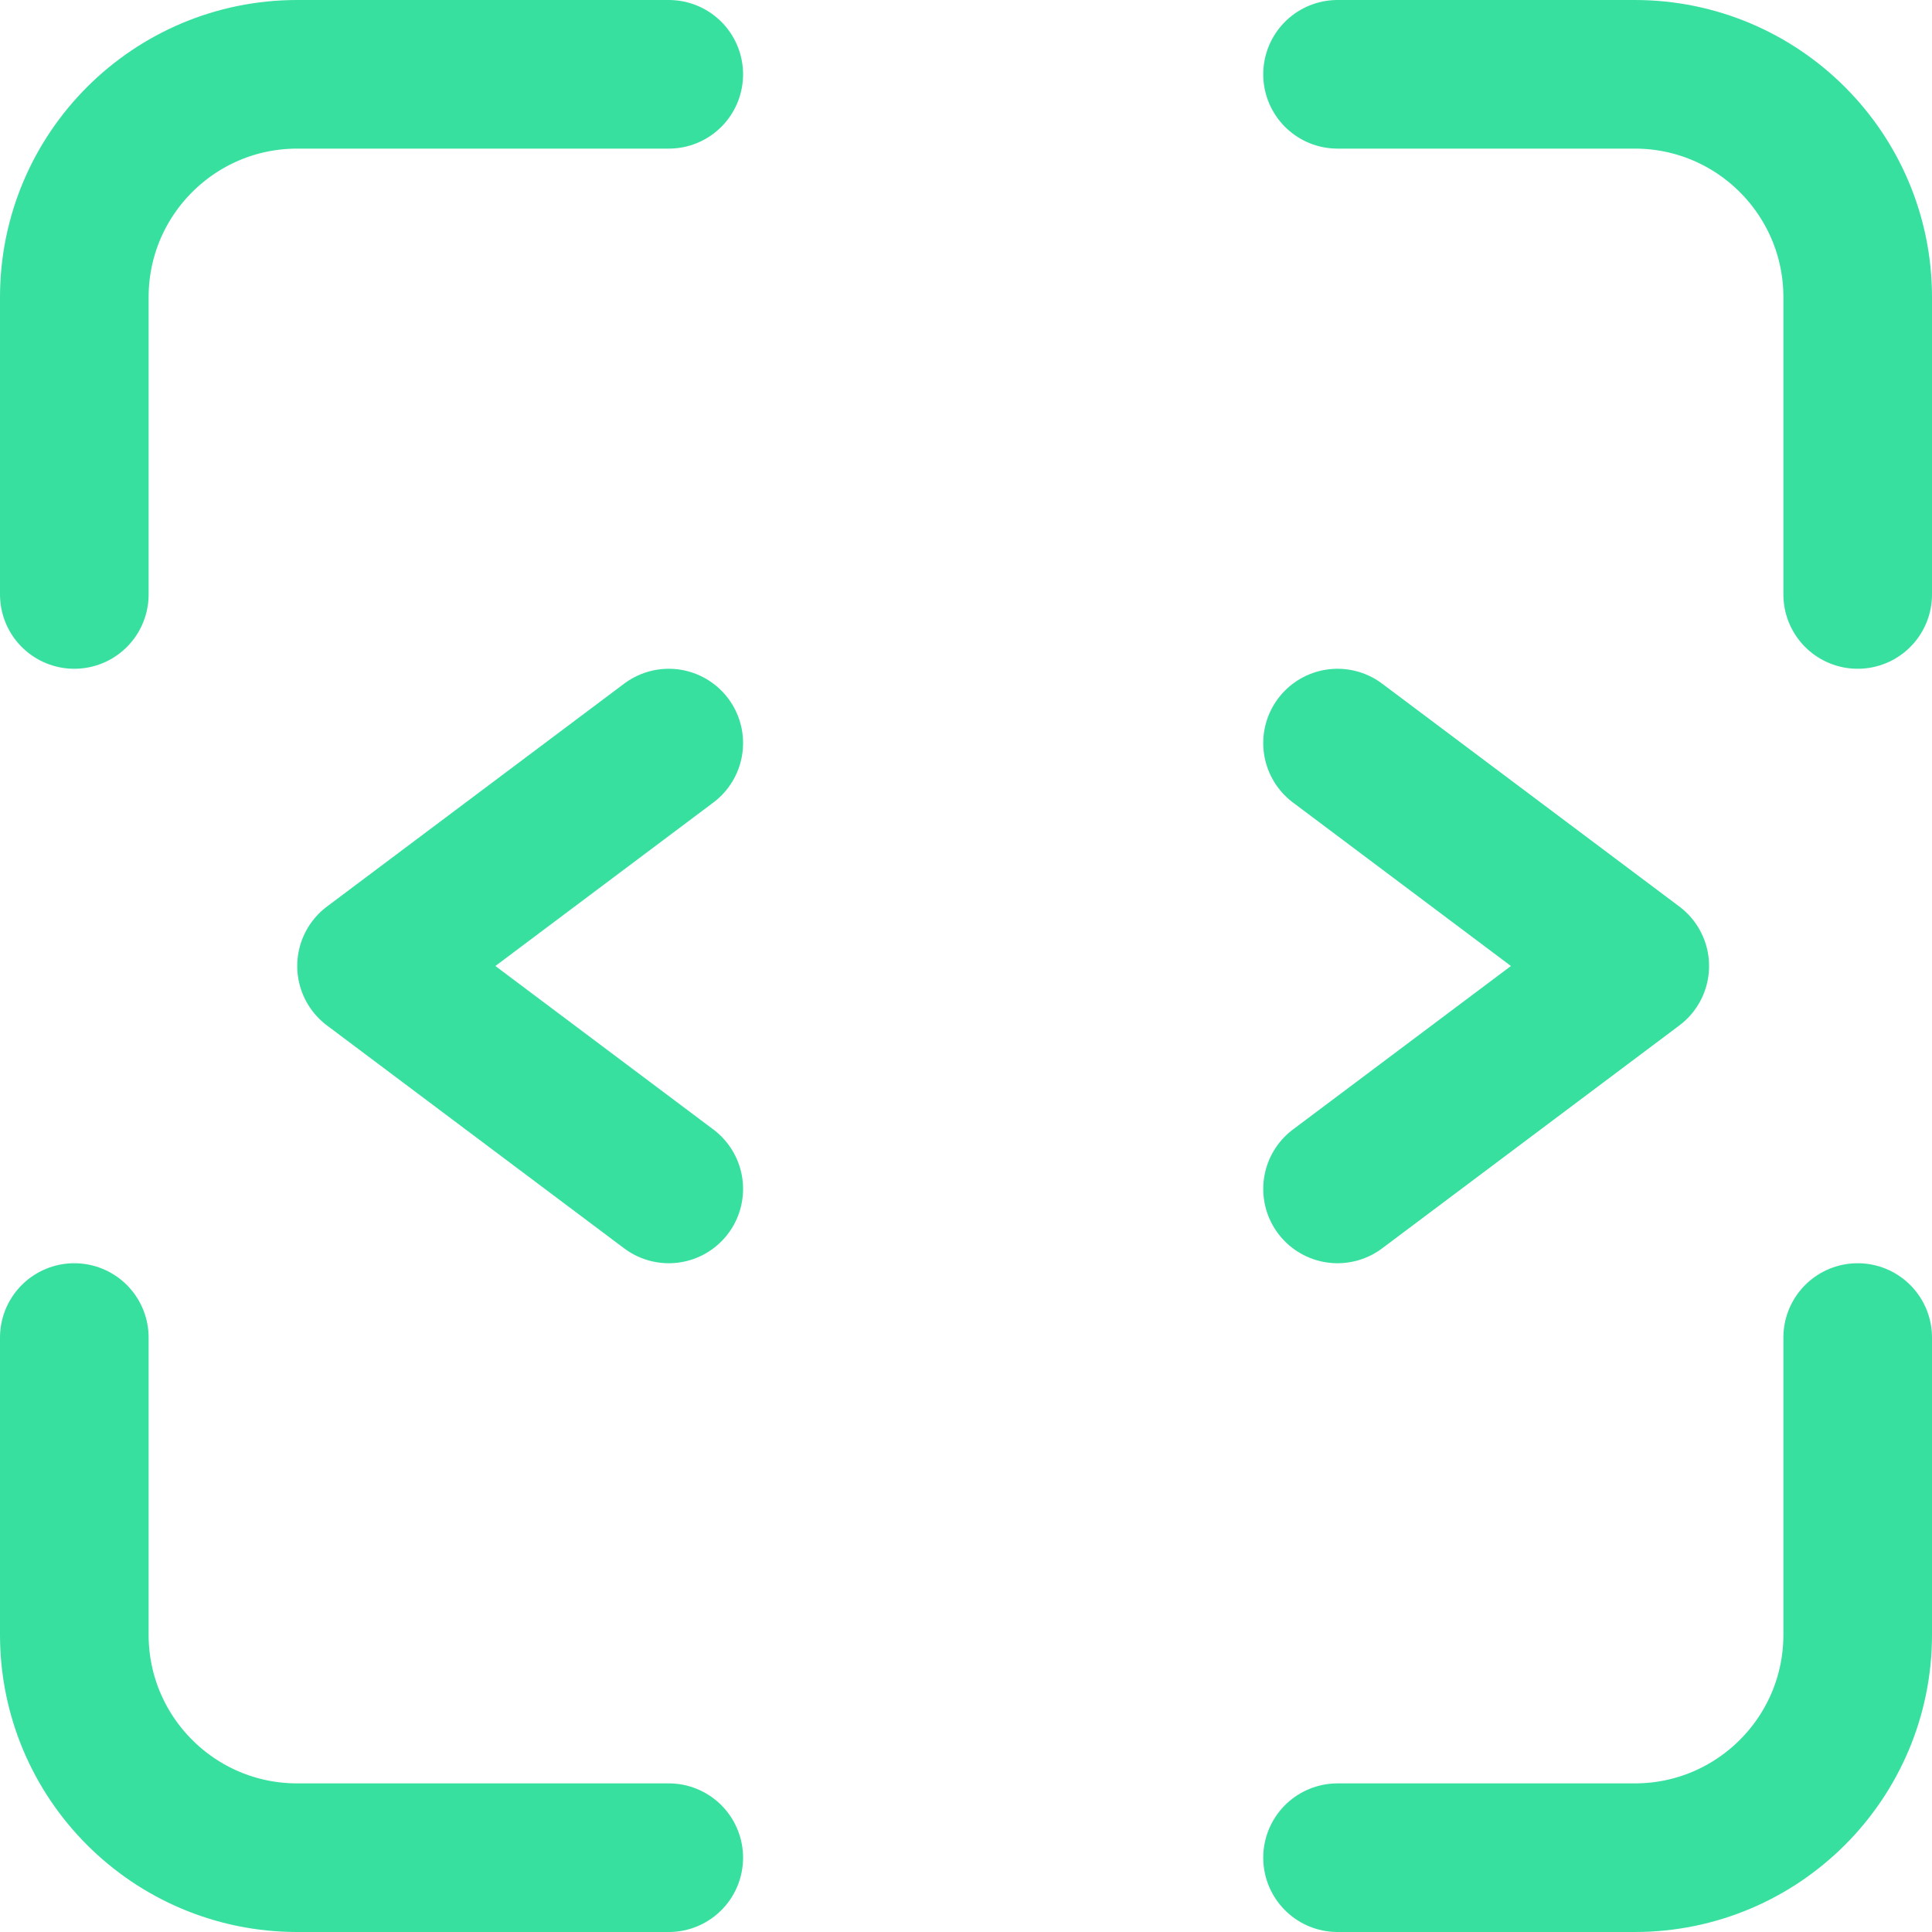
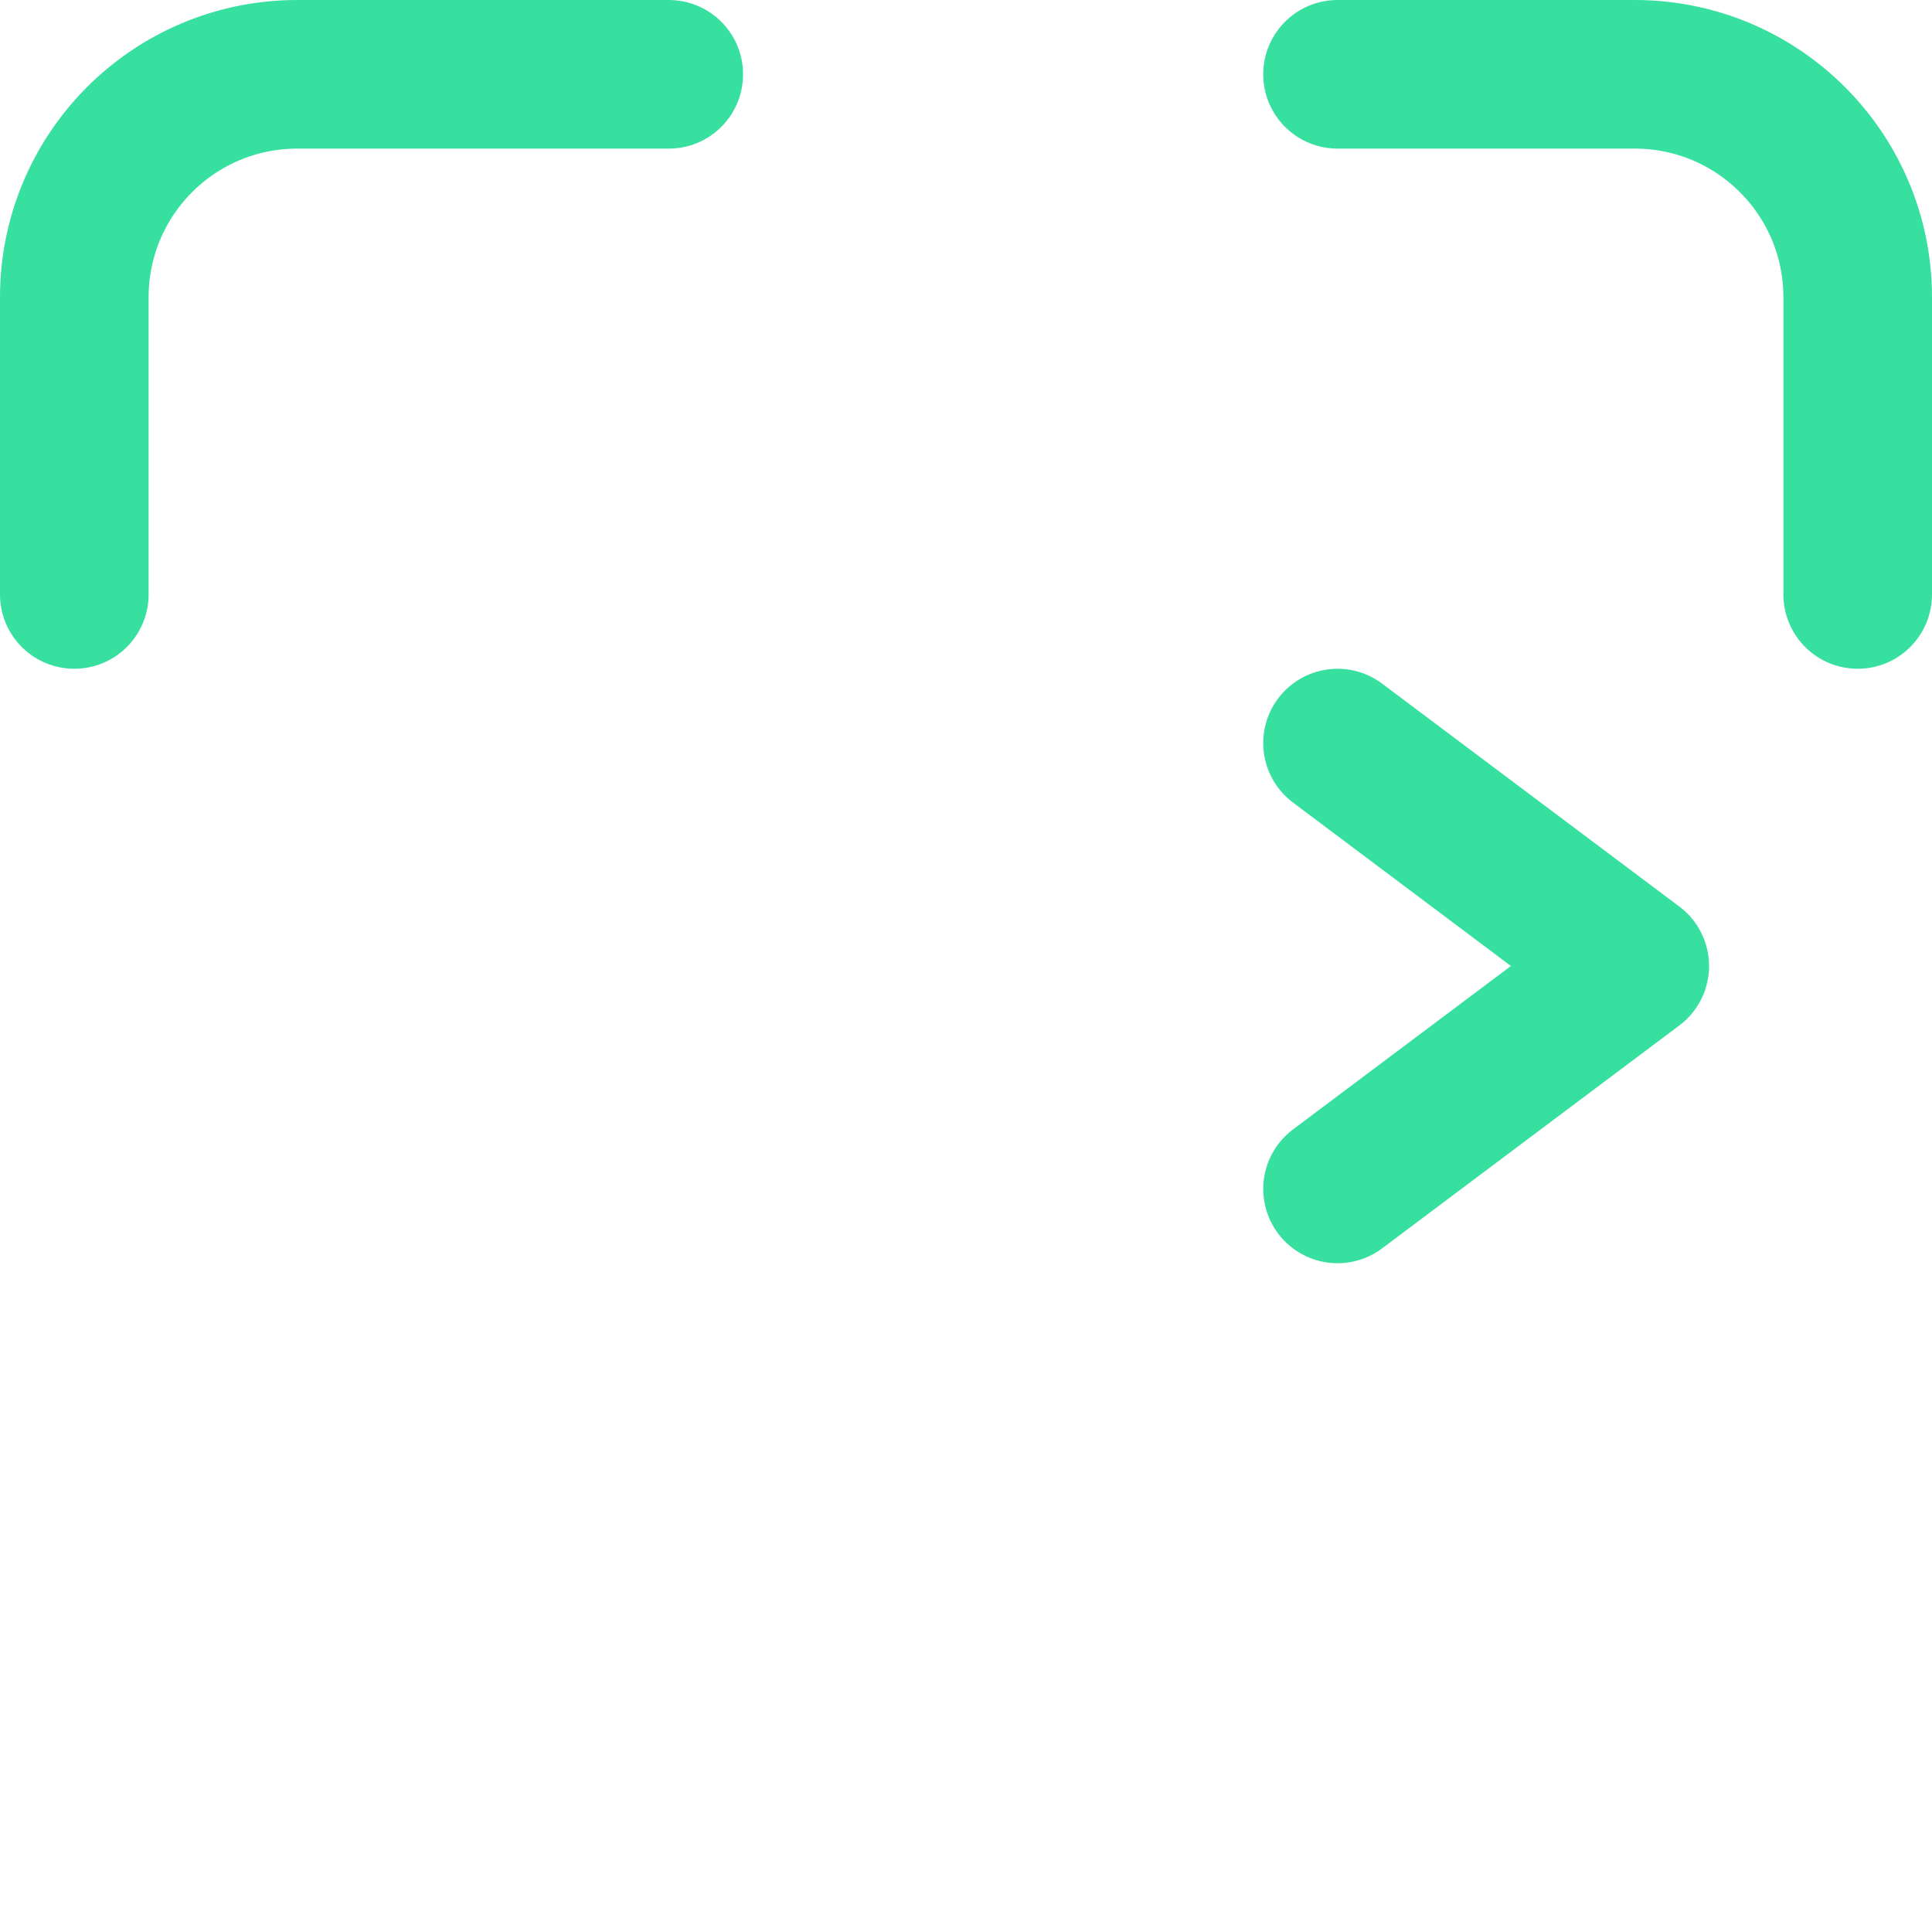
<svg xmlns="http://www.w3.org/2000/svg" width="26" height="26" viewBox="0 0 26 26" fill="none">
-   <path d="M9 10L5 13L9 16" stroke="#38E0A0" stroke-width="2" stroke-linecap="round" stroke-linejoin="round" />
  <path d="M18 10L22 13L18 16" stroke="#38E0A0" stroke-width="2" stroke-linecap="round" stroke-linejoin="round" />
  <path d="M1 8V4C1 2.343 2.343 1 4 1H9" stroke="#38E0A0" stroke-width="2" stroke-linecap="round" stroke-linejoin="round" />
-   <path d="M25 18L25 22C25 23.657 23.657 25 22 25L18 25" stroke="#38E0A0" stroke-width="2" stroke-linecap="round" stroke-linejoin="round" />
-   <path d="M9 25L4 25C2.343 25 1 23.657 1 22L1 18" stroke="#38E0A0" stroke-width="2" stroke-linecap="round" stroke-linejoin="round" />
  <path d="M18 1L22 1C23.657 1 25 2.343 25 4L25 8" stroke="#38E0A0" stroke-width="2" stroke-linecap="round" stroke-linejoin="round" />
</svg>